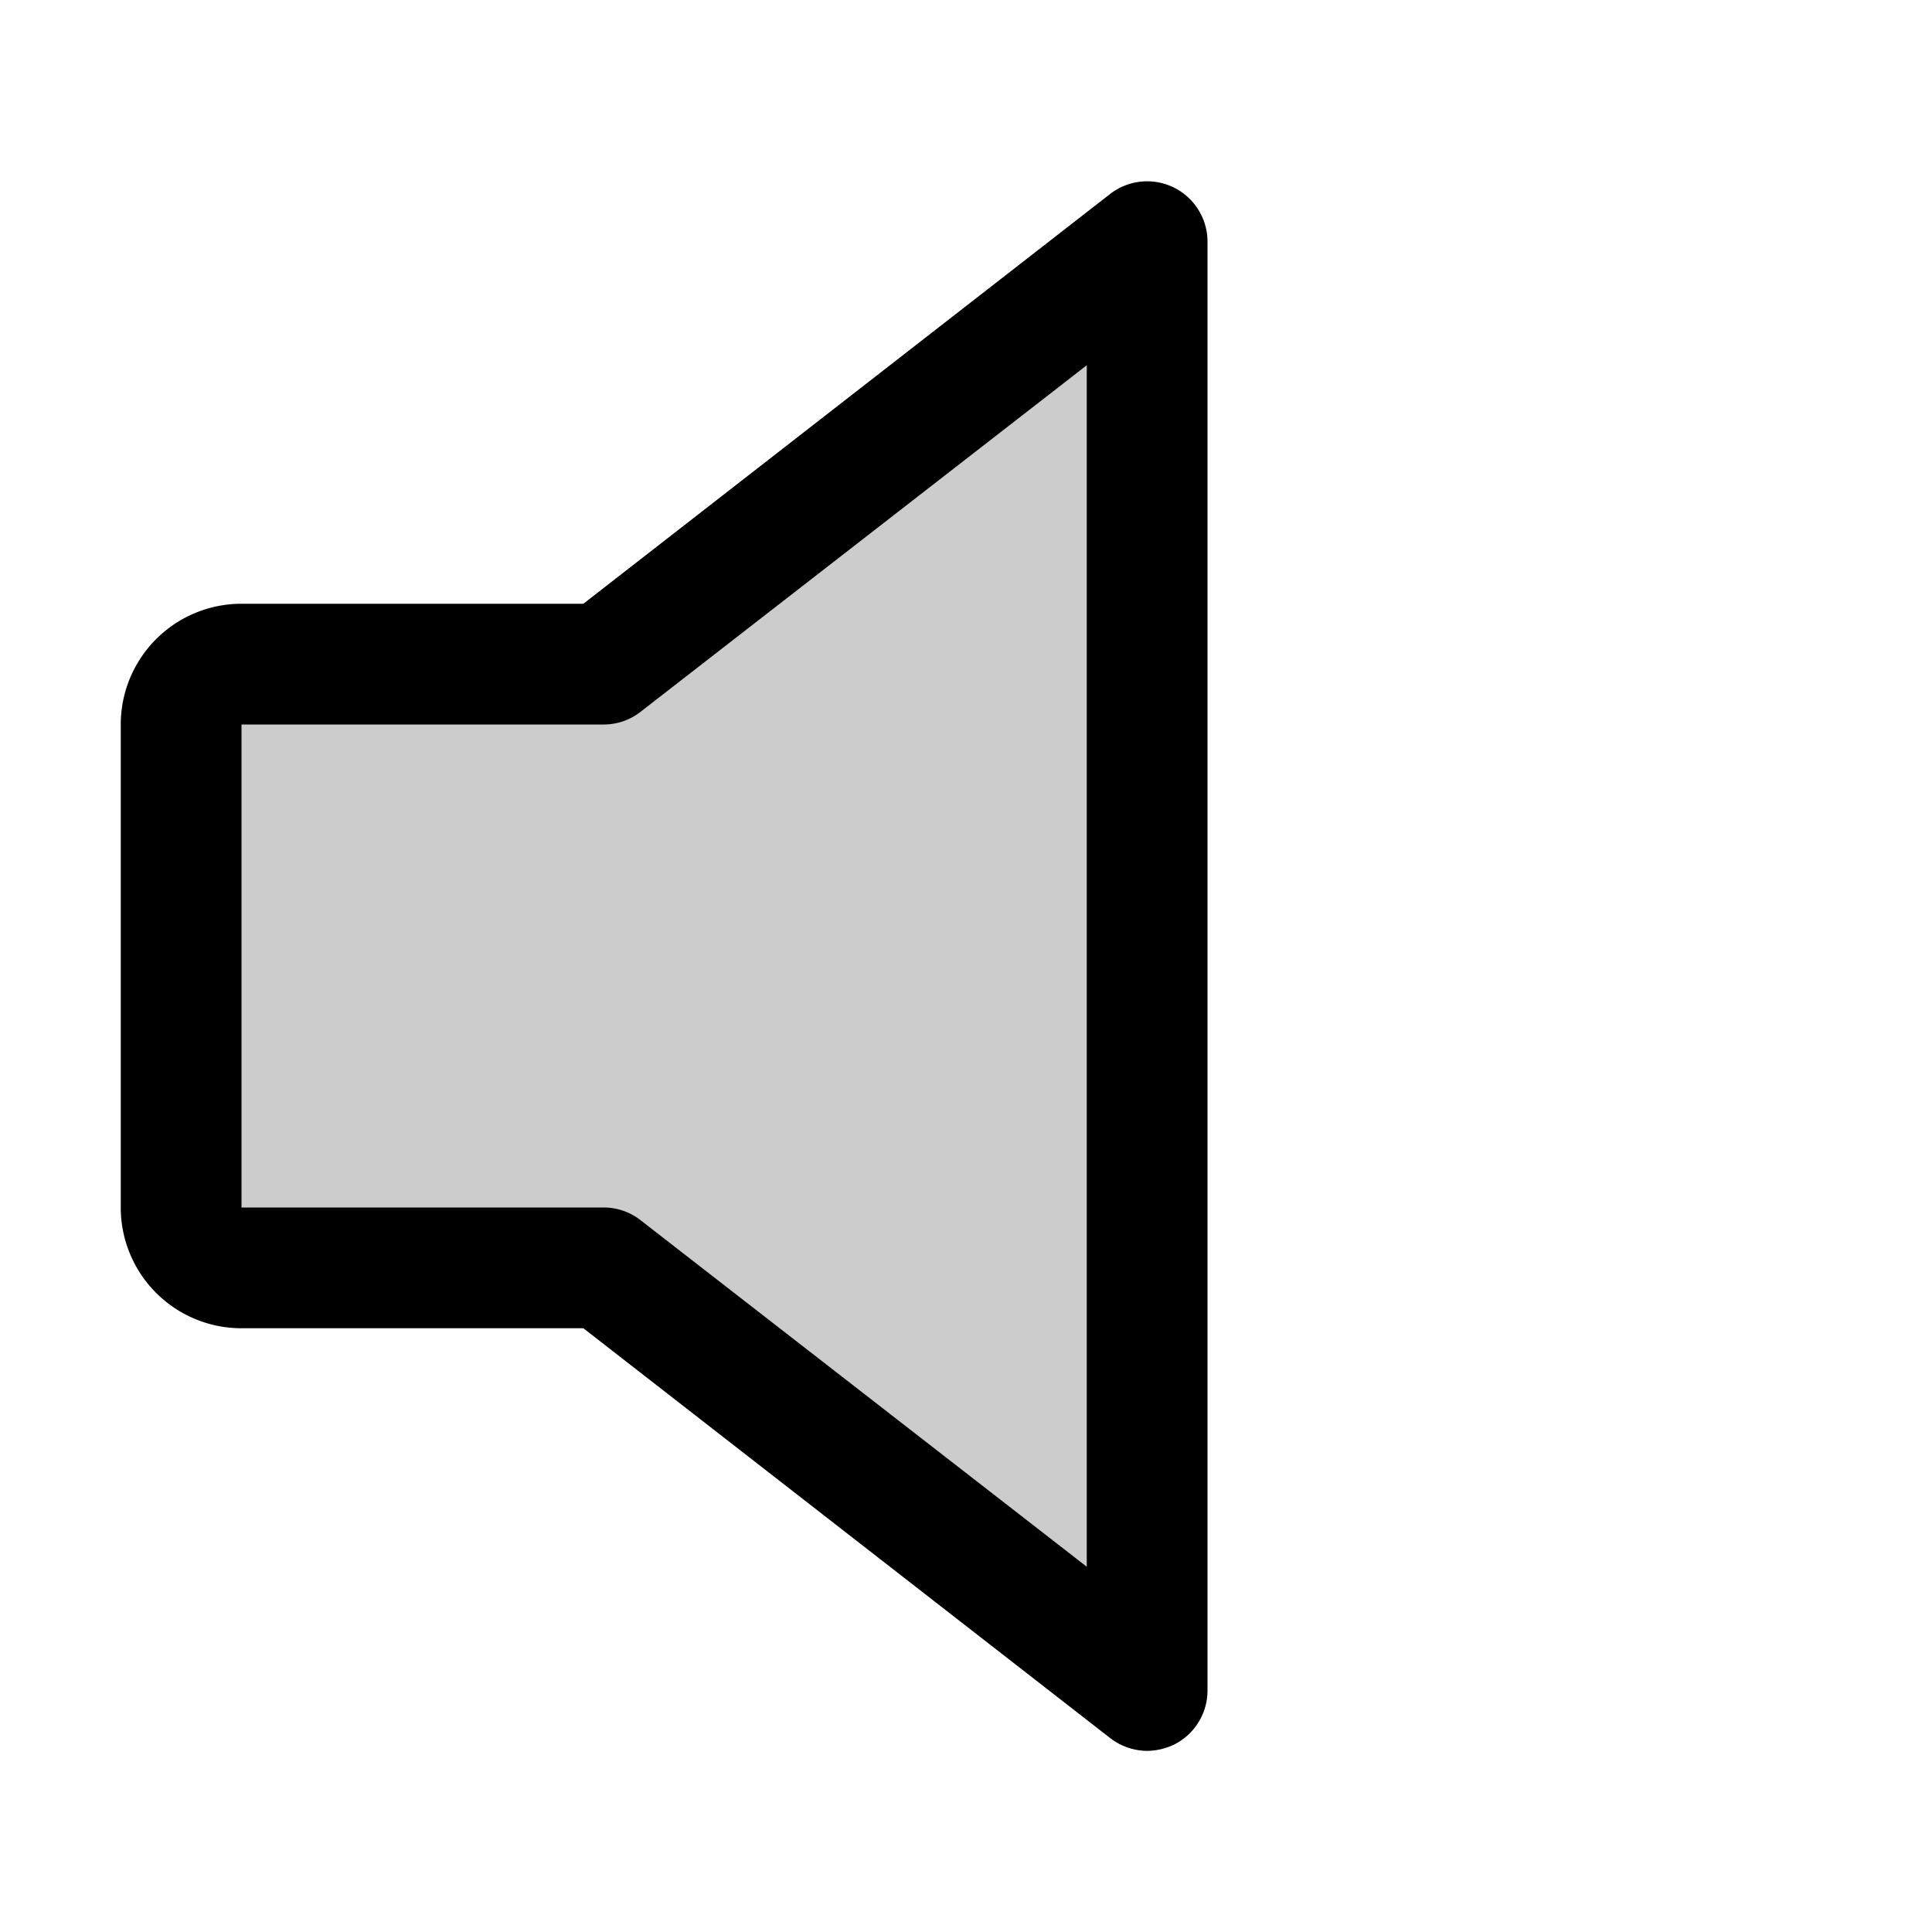
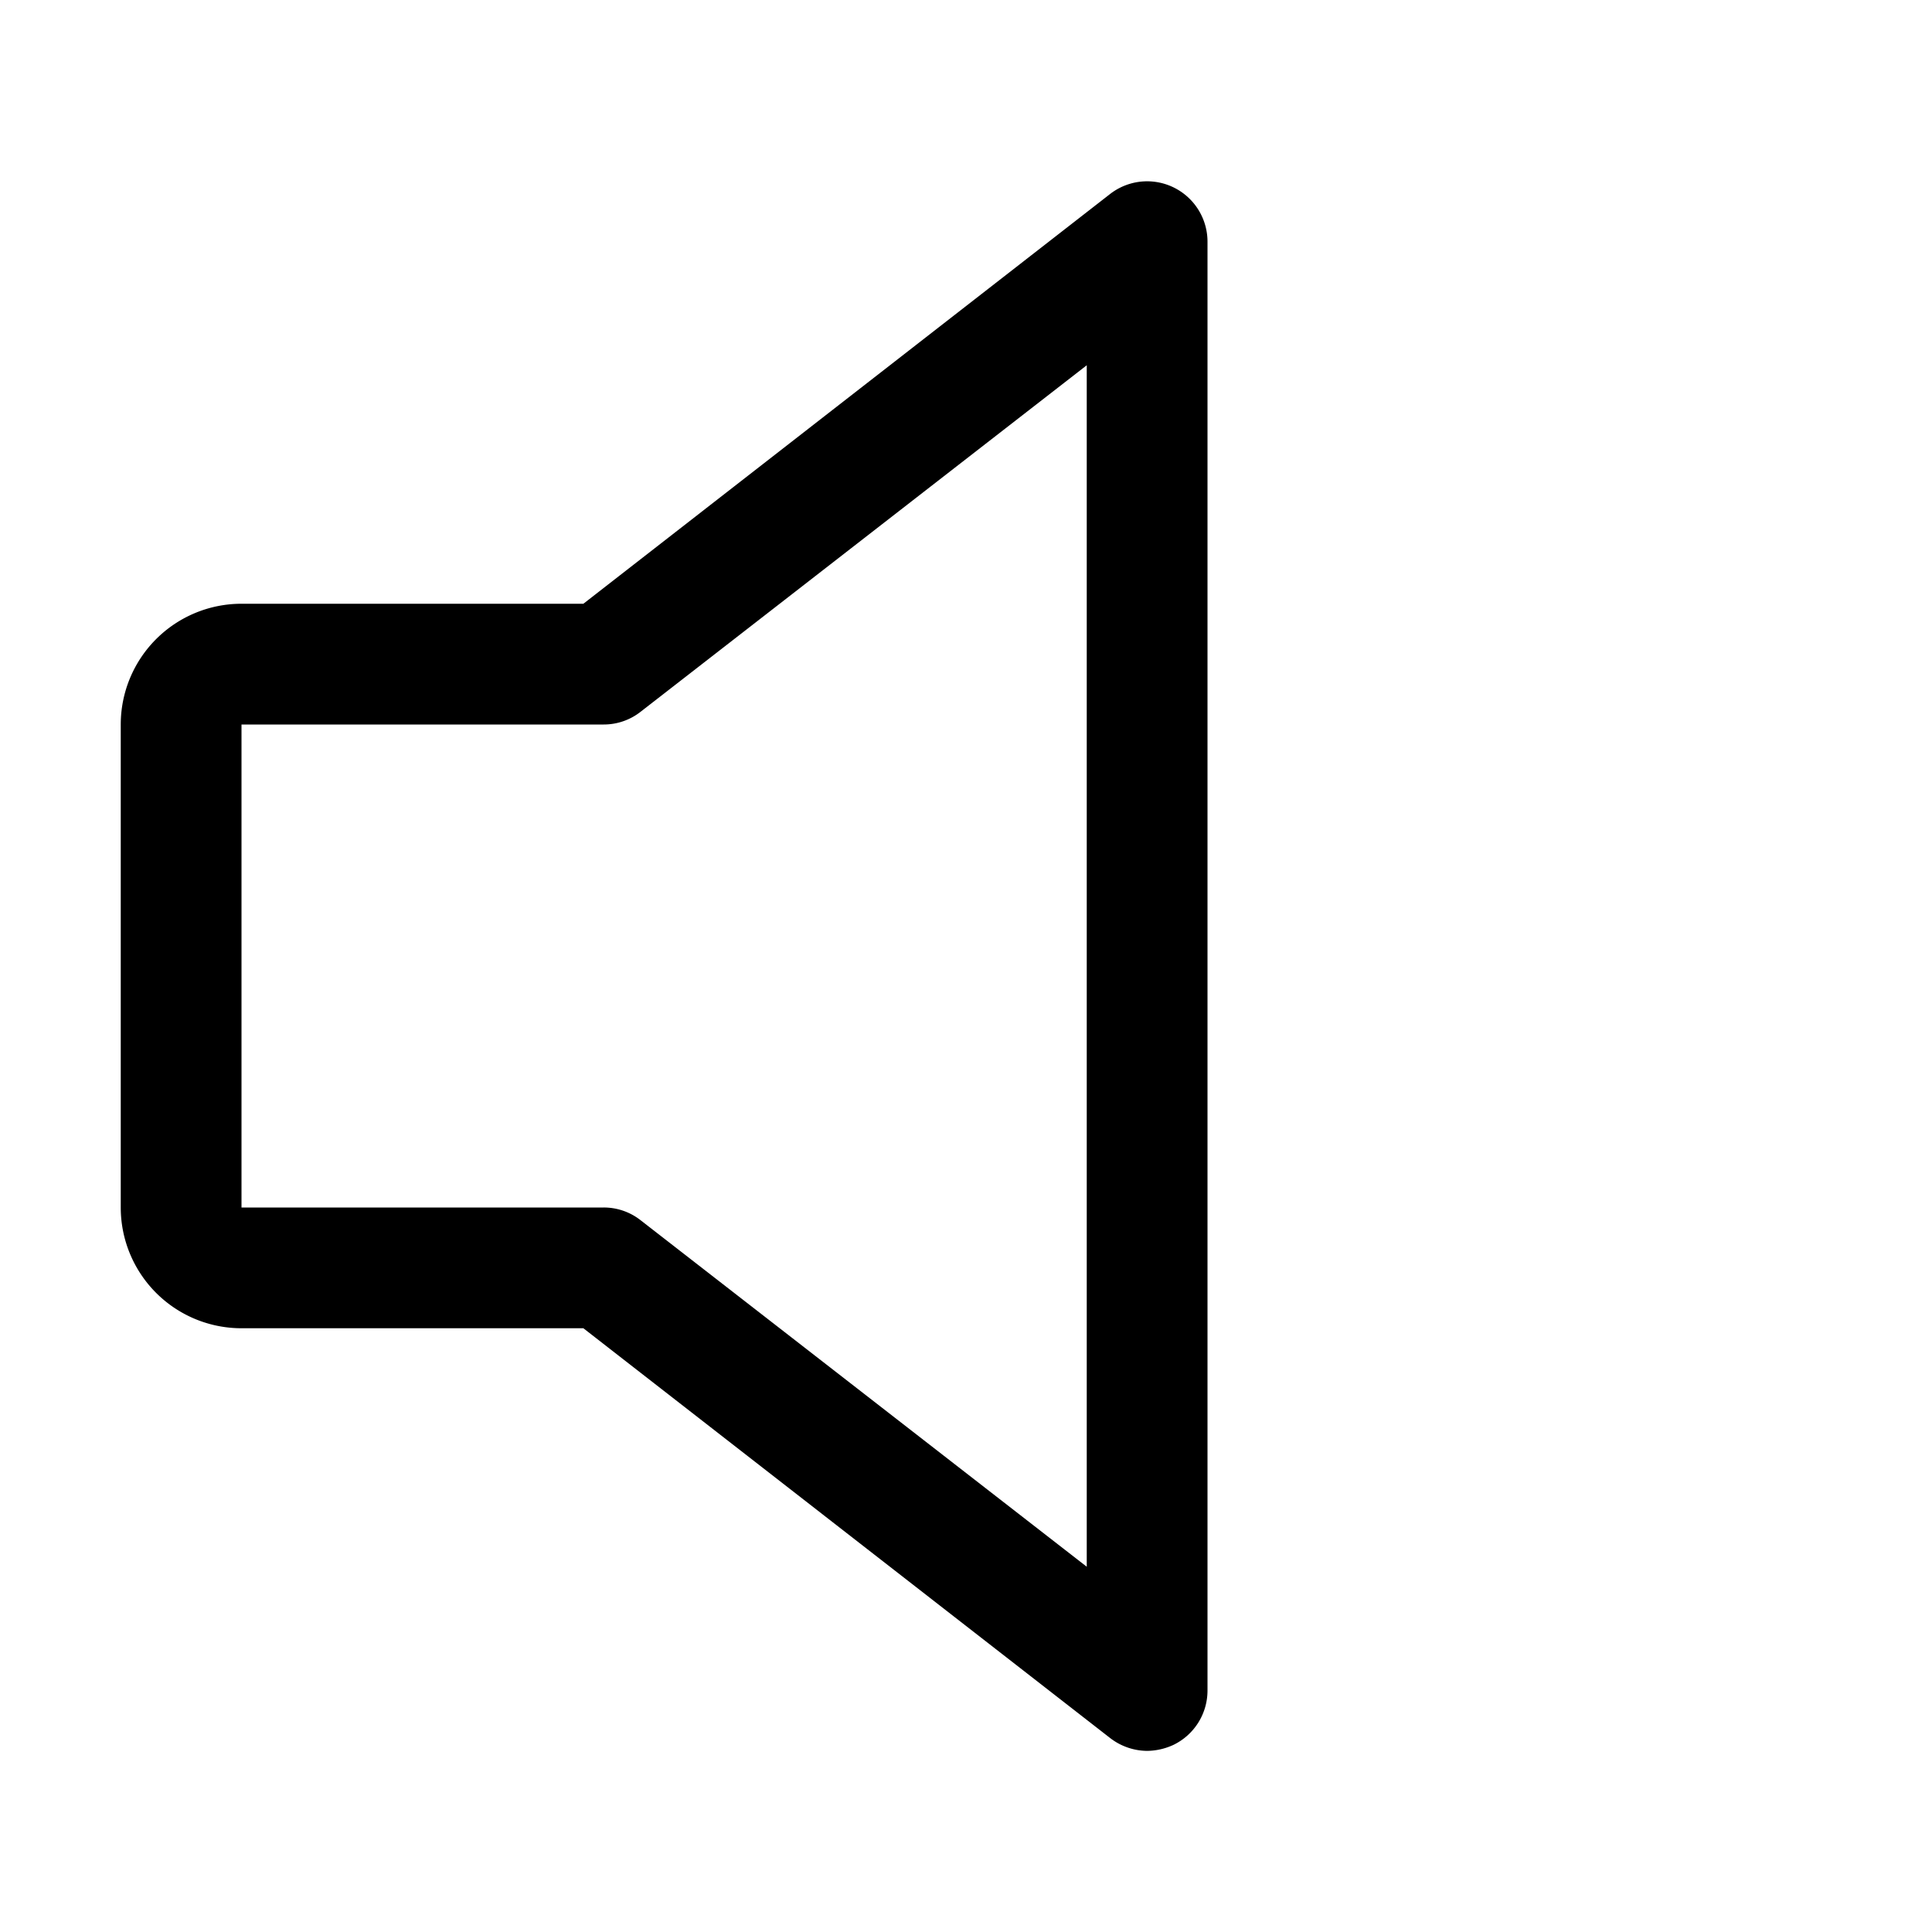
<svg xmlns="http://www.w3.org/2000/svg" viewBox="0 0 256 256" fill="currentColor">
  <g opacity="0.2">
-     <path d="M80,168H32a8,8,0,0,1-8-8V96a8,8,0,0,1,8-8H80l72-56V224Z" />
-   </g>
+     </g>
  <path d="M152,232a8.1,8.1,0,0,1-4.9-1.7L77.3,176H32a16,16,0,0,1-16-16V96A16,16,0,0,1,32,80H77.3l69.8-54.3A8,8,0,0,1,160,32V224a8,8,0,0,1-4.5,7.2A8.5,8.5,0,0,1,152,232ZM32,96v64H80a7.9,7.9,0,0,1,4.9,1.7L144,207.6V48.4L84.9,94.3A7.9,7.9,0,0,1,80,96Z" />
</svg>